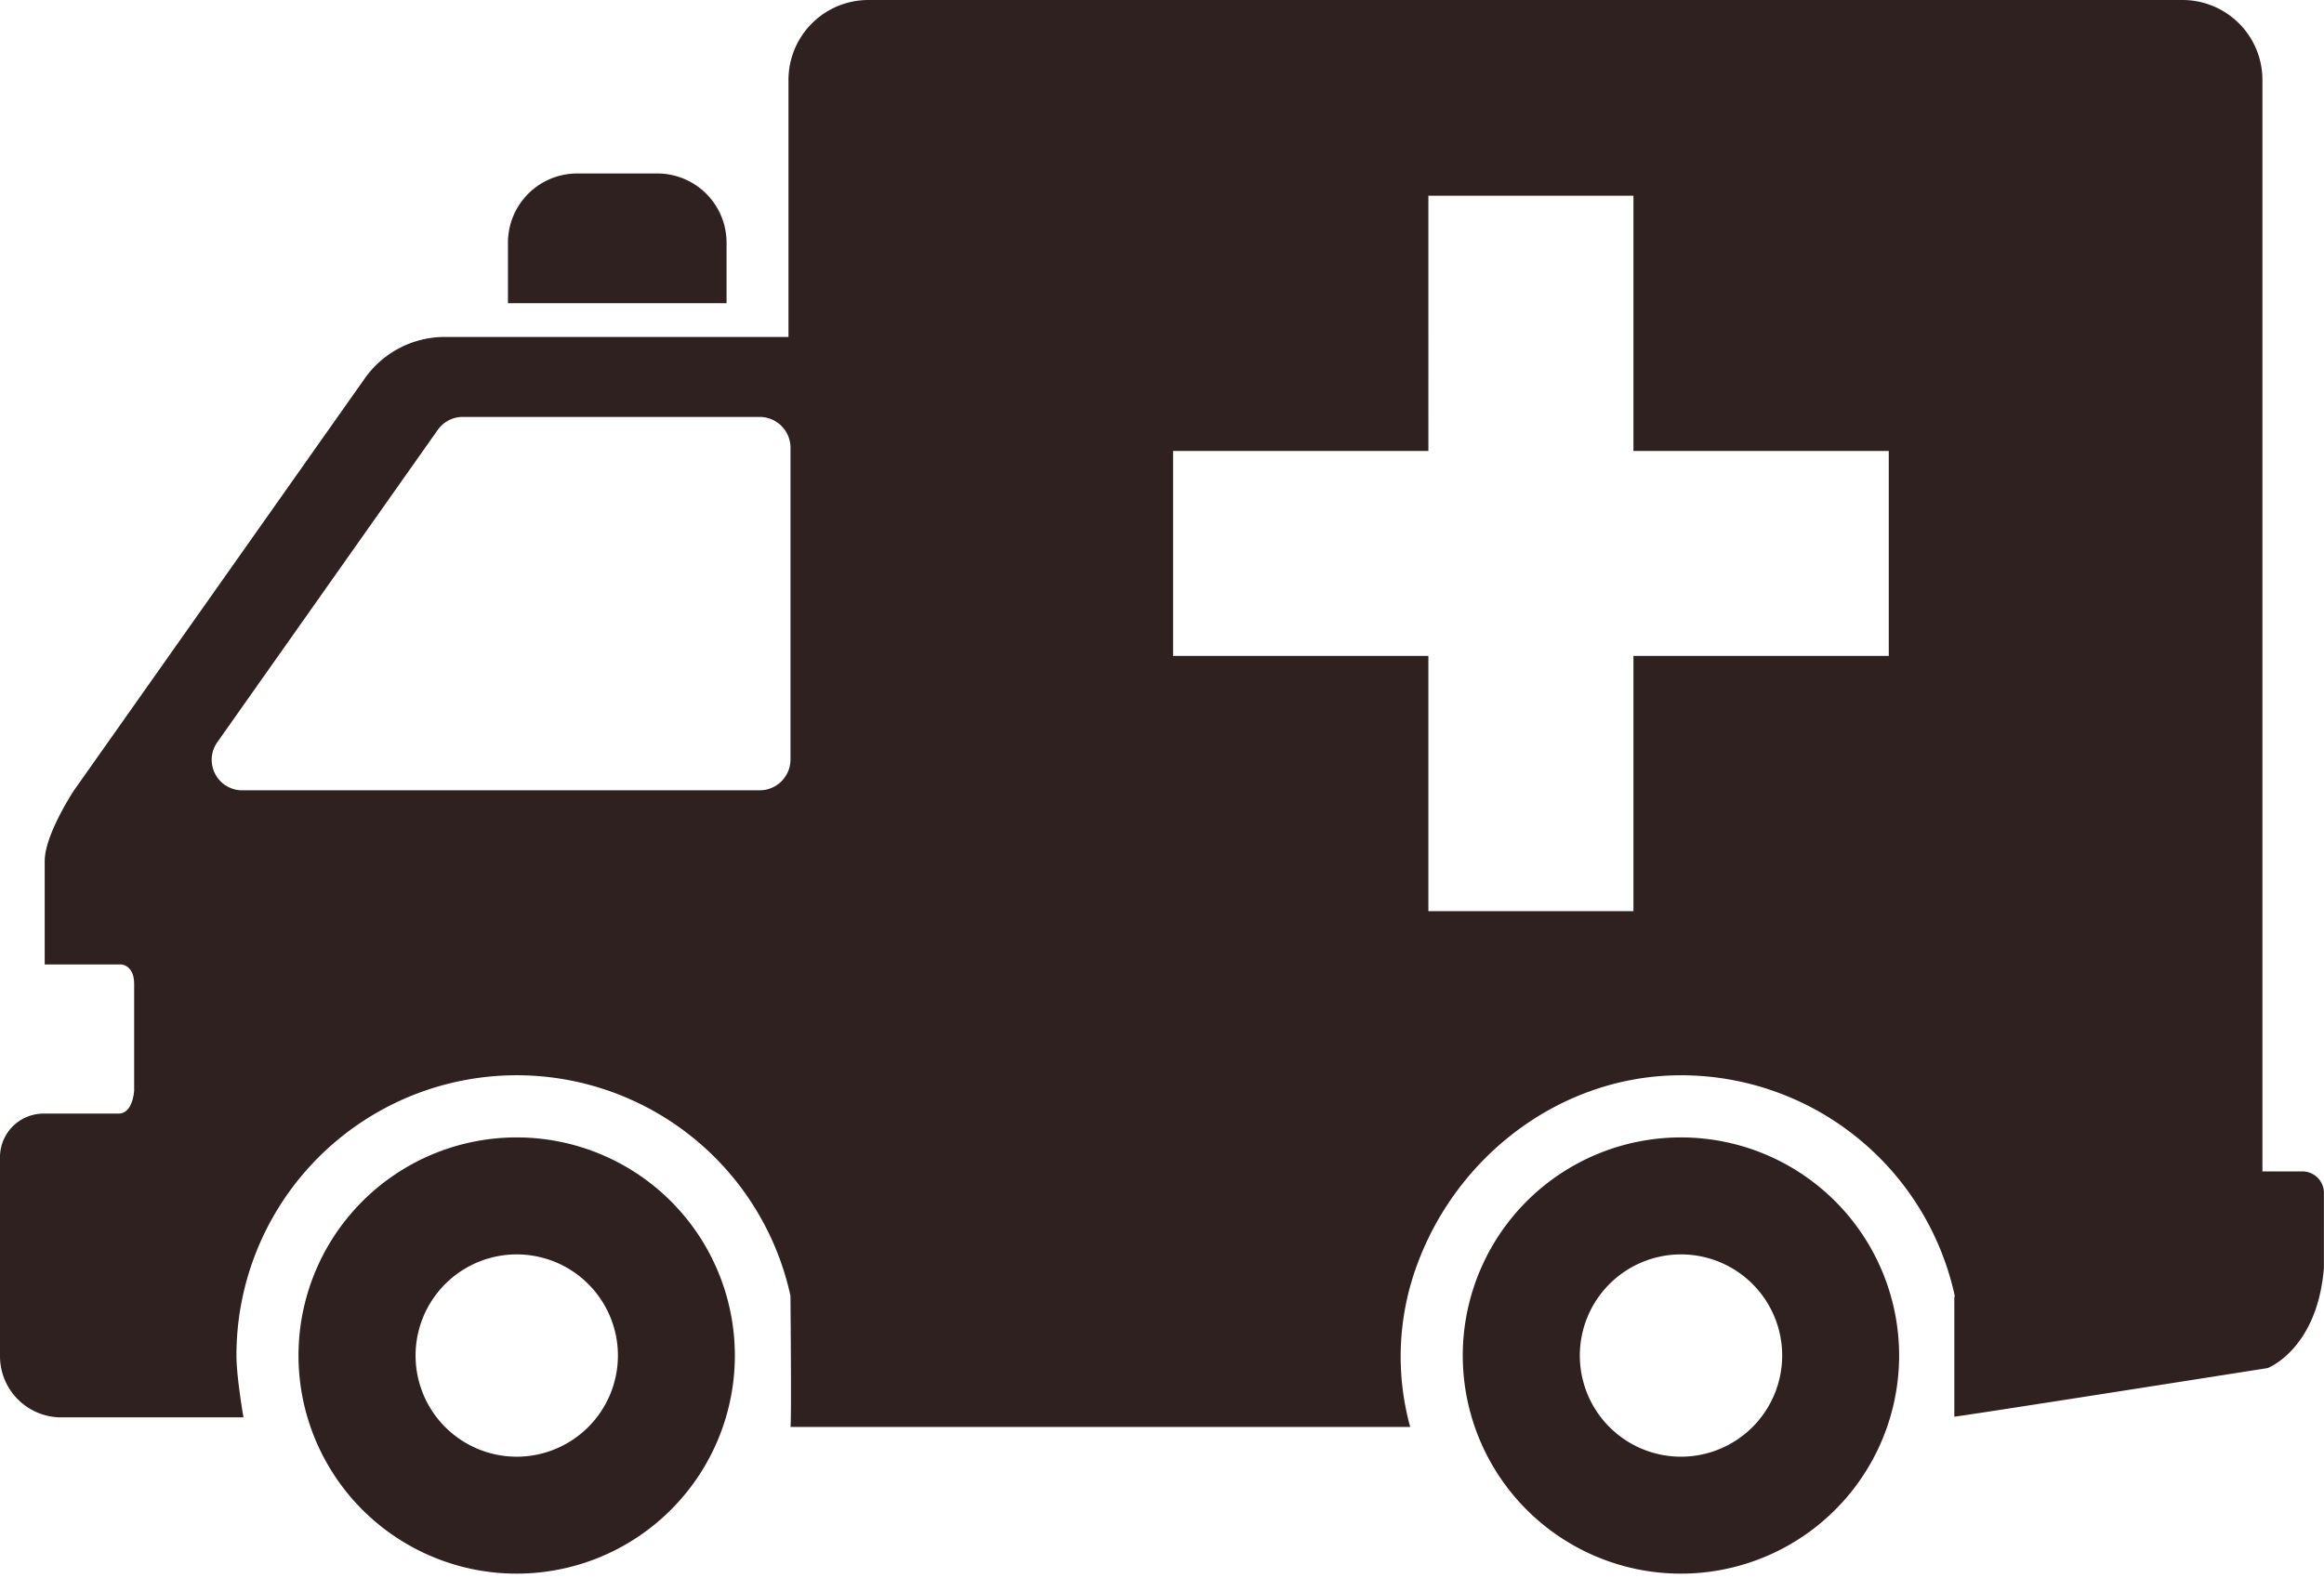
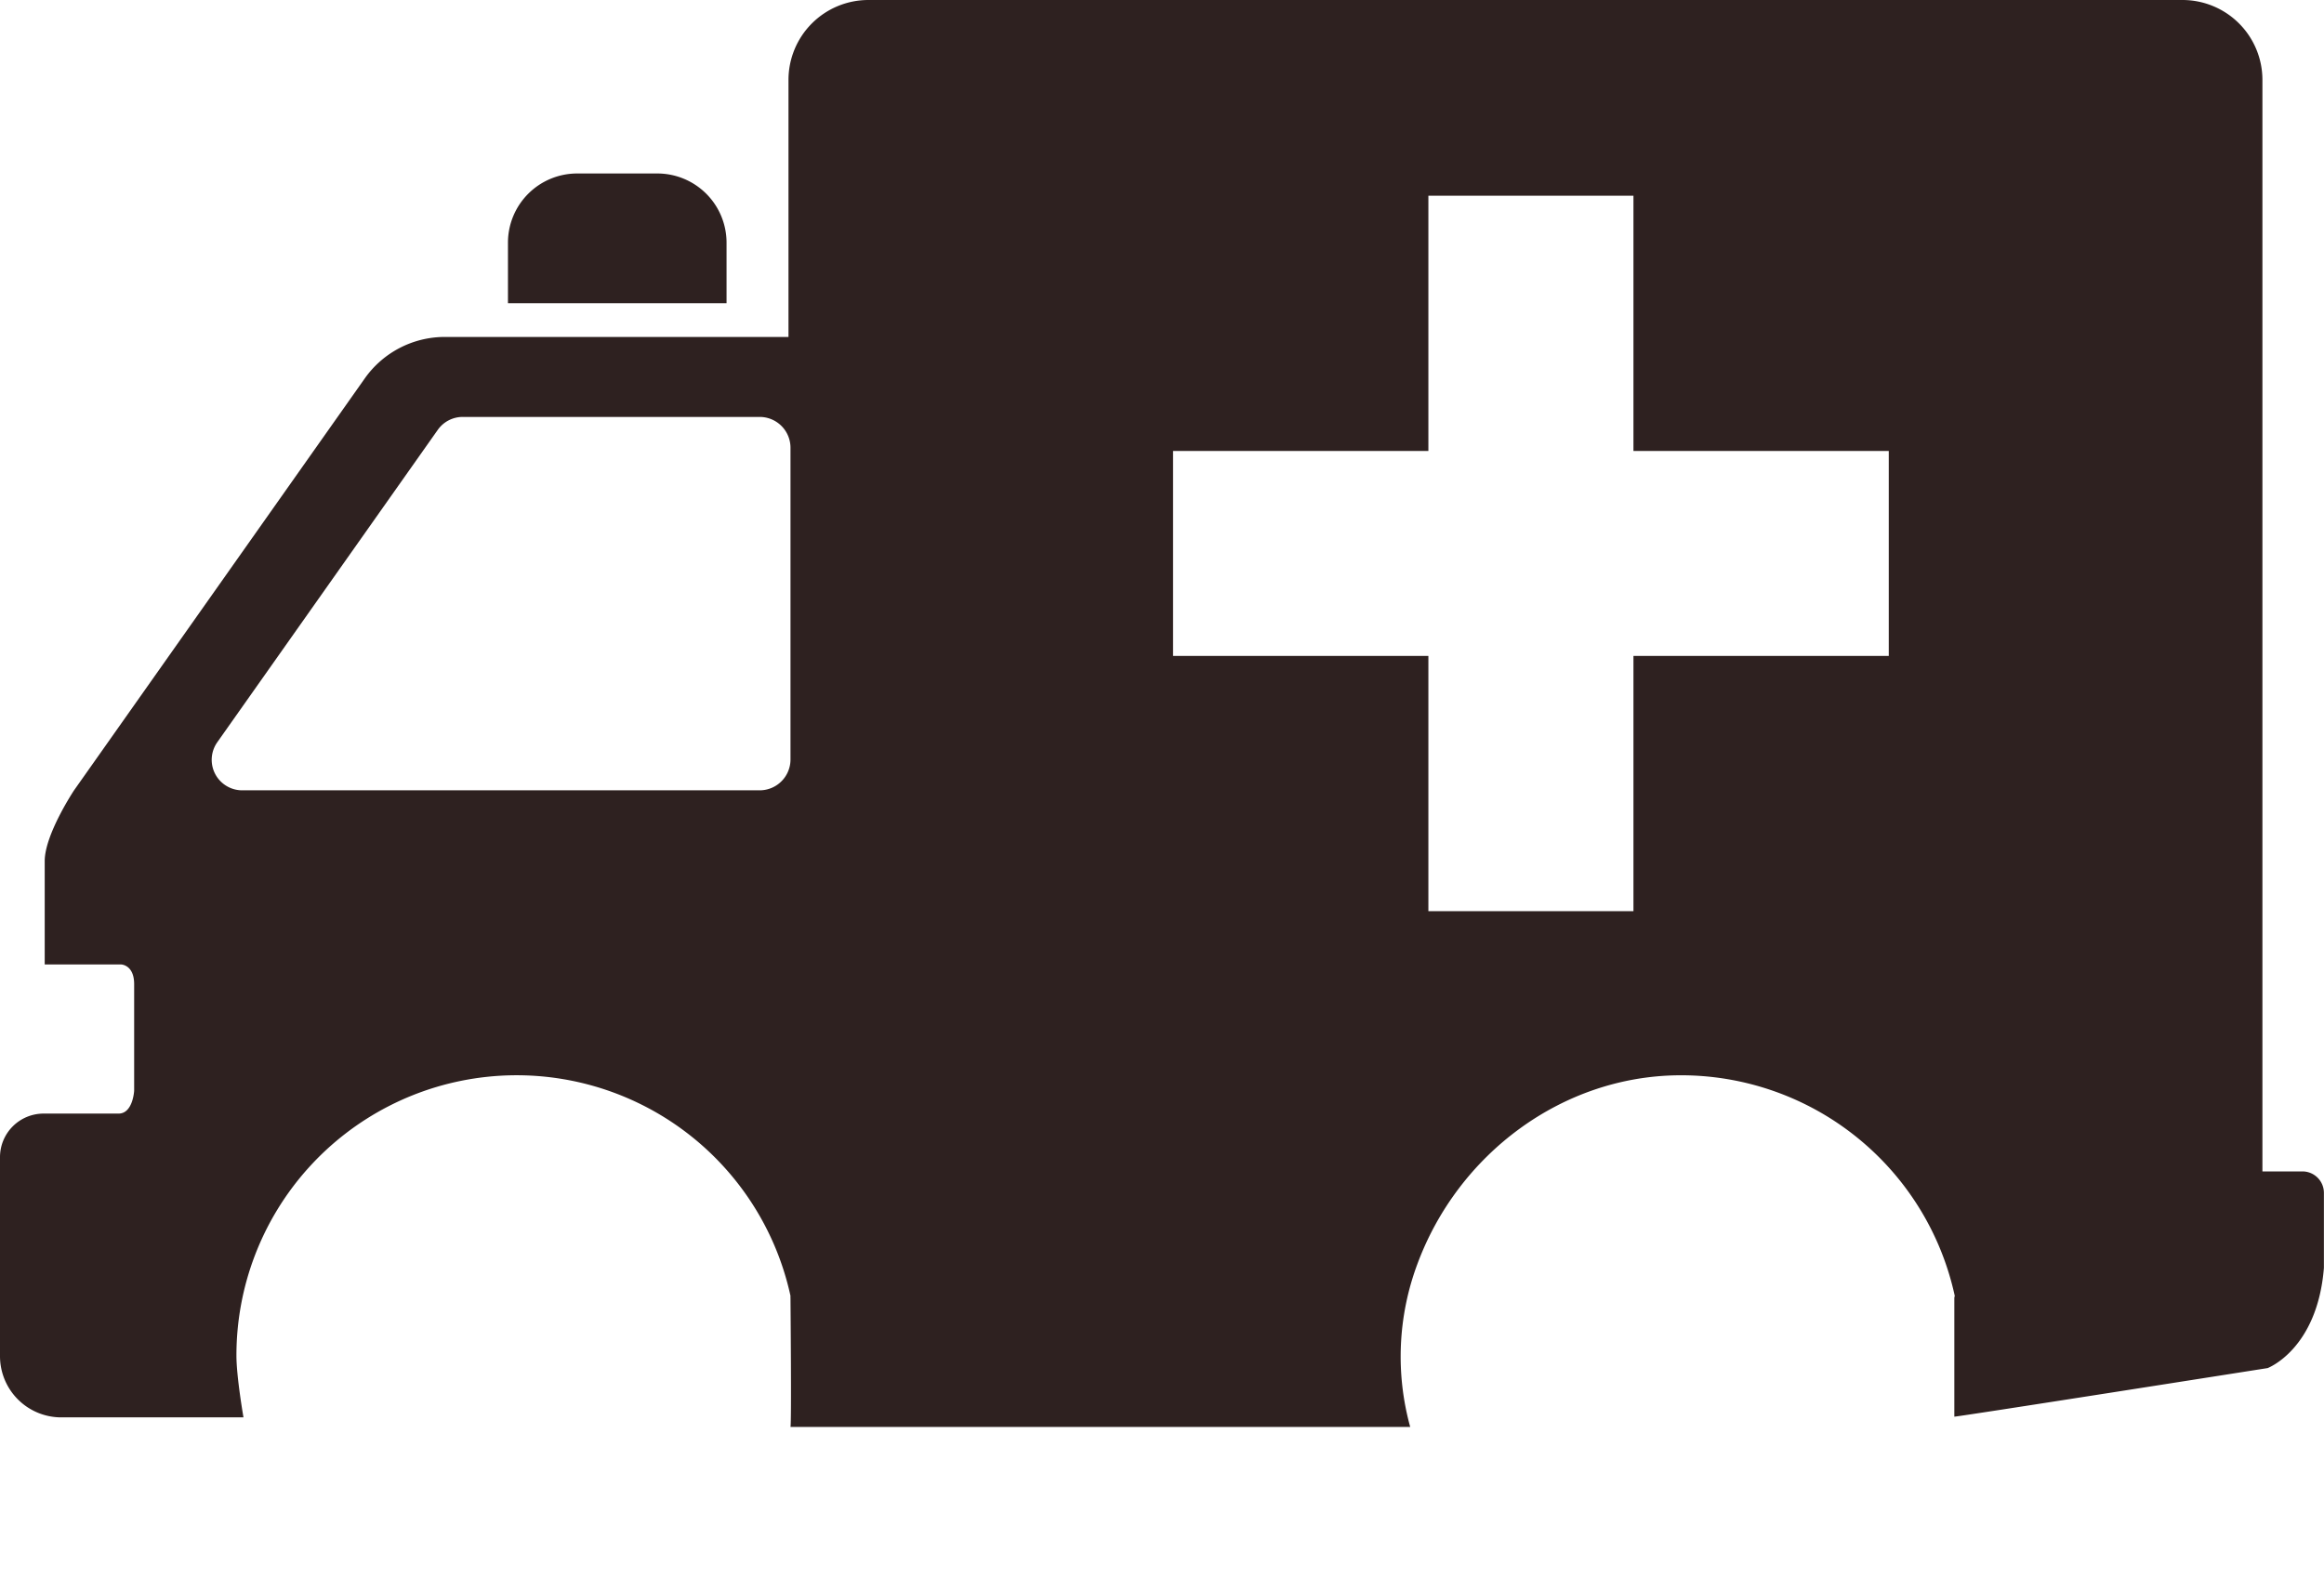
<svg xmlns="http://www.w3.org/2000/svg" fill="#000000" height="366.3" preserveAspectRatio="xMidYMid meet" version="1" viewBox="-0.0 0.0 535.0 366.3" width="535" zoomAndPan="magnify">
  <g fill="#2e2120" id="change1_1">
-     <path d="M118.968,261.919a50.225,50.225,0,1,0,50.2,50.248A50.229,50.229,0,0,0,118.968,261.919Zm0,73.522a23.292,23.292,0,1,1,23.282-23.277A23.309,23.309,0,0,1,118.968,335.441Z" fill="inherit" />
-     <path d="M386.99,261.919a50.225,50.225,0,1,0,50.2,50.248A50.227,50.227,0,0,0,386.99,261.919Zm0,73.522a23.292,23.292,0,1,1,23.281-23.277A23.309,23.309,0,0,1,386.994,335.441Z" fill="inherit" />
    <path d="M530.032,269.748h-9.208V18.4A18.4,18.4,0,0,0,502.424,0H199.914a18.4,18.4,0,0,0-18.4,18.4V77.59H102.4a22.548,22.548,0,0,0-18.424,9.549l-66.93,94.852s-6.753,10.163-6.753,16.286V222.09h17.59s3,.063,3,4.525v24.549s-.267,5.267-3.586,5.267H10.036A10.036,10.036,0,0,0,0,266.467v45.818a14.1,14.1,0,0,0,14.1,14.1H56.05s-1.621-9.326-1.621-14.221a64.509,64.509,0,0,1,127.545-13.756,2.555,2.555,0,0,0,0,.471s.259,28.737,0,29.713H324.64a60.926,60.926,0,0,1,1.64-37.491c9.363-25.332,33.3-43.32,60.3-43.49A64.476,64.476,0,0,1,450,298.411a2.967,2.967,0,0,0-.1.471v27.337c0,.172,72.12-11.182,72.12-11.182s11.441-4.295,12.959-23.069V274.694A4.946,4.946,0,0,0,530.032,269.748ZM181.976,174.967a7.1,7.1,0,0,1-7.023,7.024H55.76a7.024,7.024,0,0,1-5.738-11.074L100.78,98.983a7.022,7.022,0,0,1,5.739-2.975h68.434a7.1,7.1,0,0,1,7.023,7.024Zm252.832-23.919H376.031v58.777H328.823V151.048H270.046V103.84h58.777V45.063h47.208V103.84h58.777Z" fill="inherit" />
    <path d="M167.256,55.885A15.936,15.936,0,0,0,151.32,39.949H132.872a15.936,15.936,0,0,0-15.937,15.936V69.814h50.321Z" fill="inherit" />
  </g>
</svg>